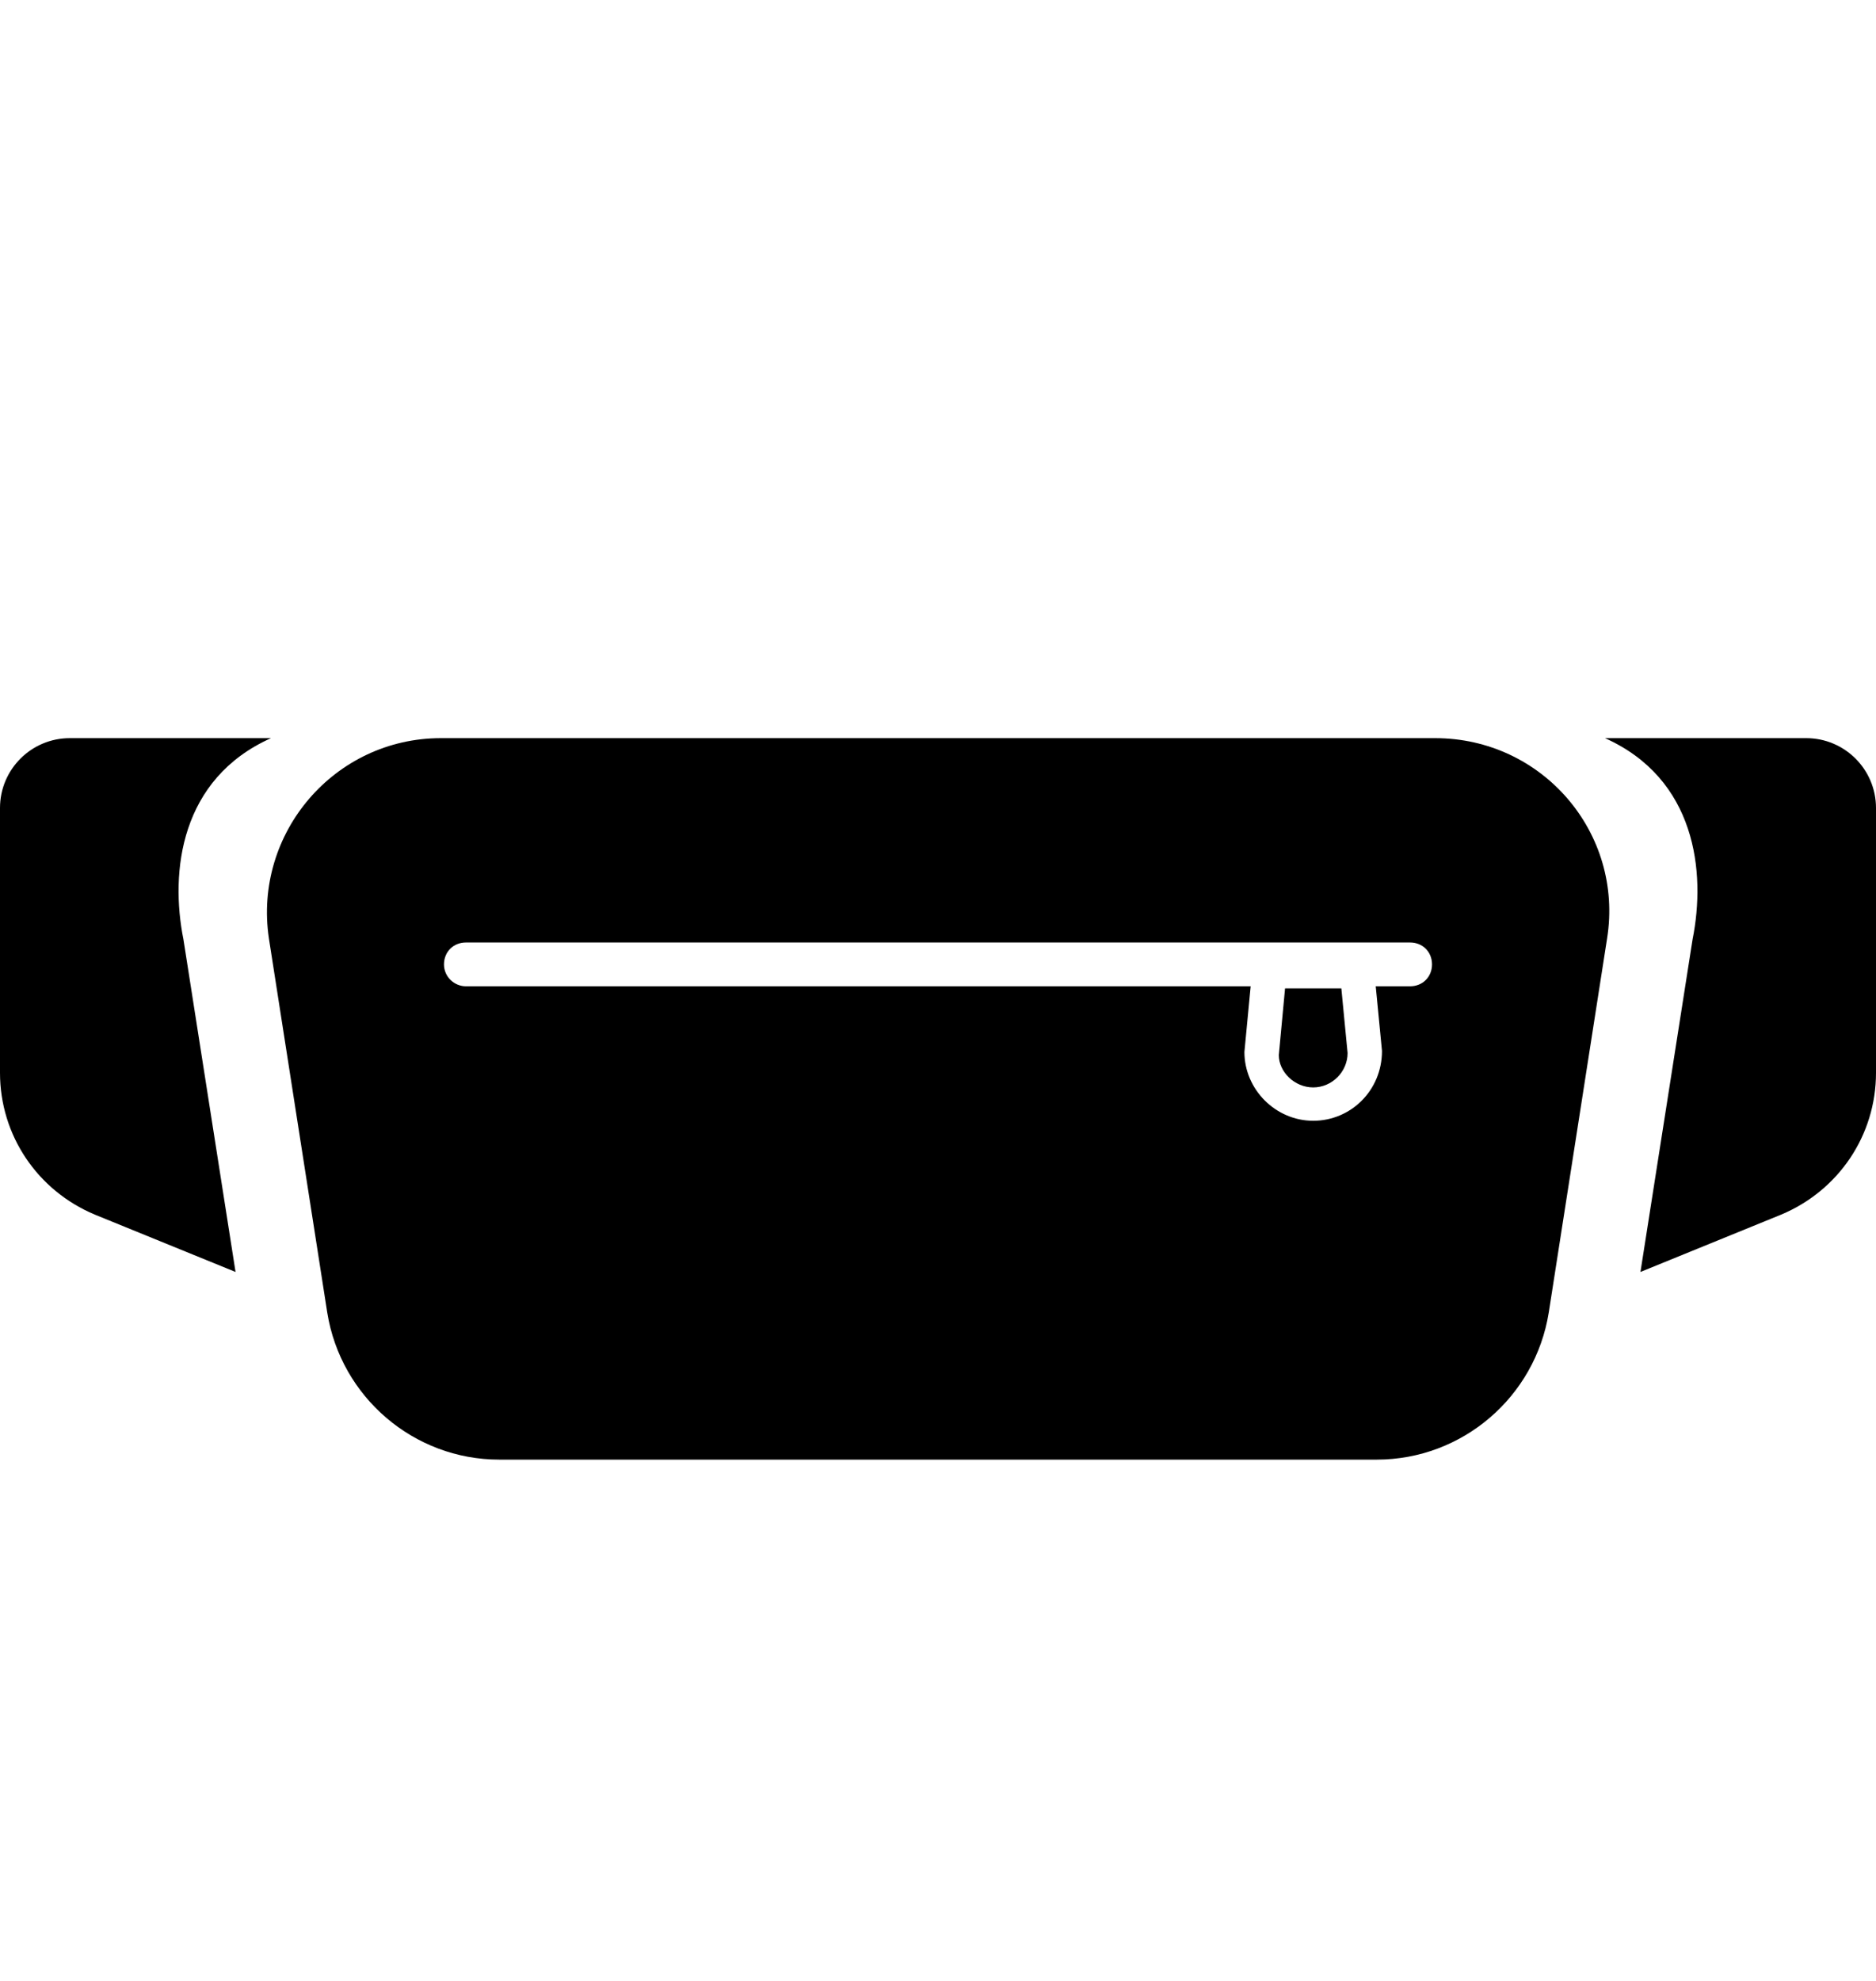
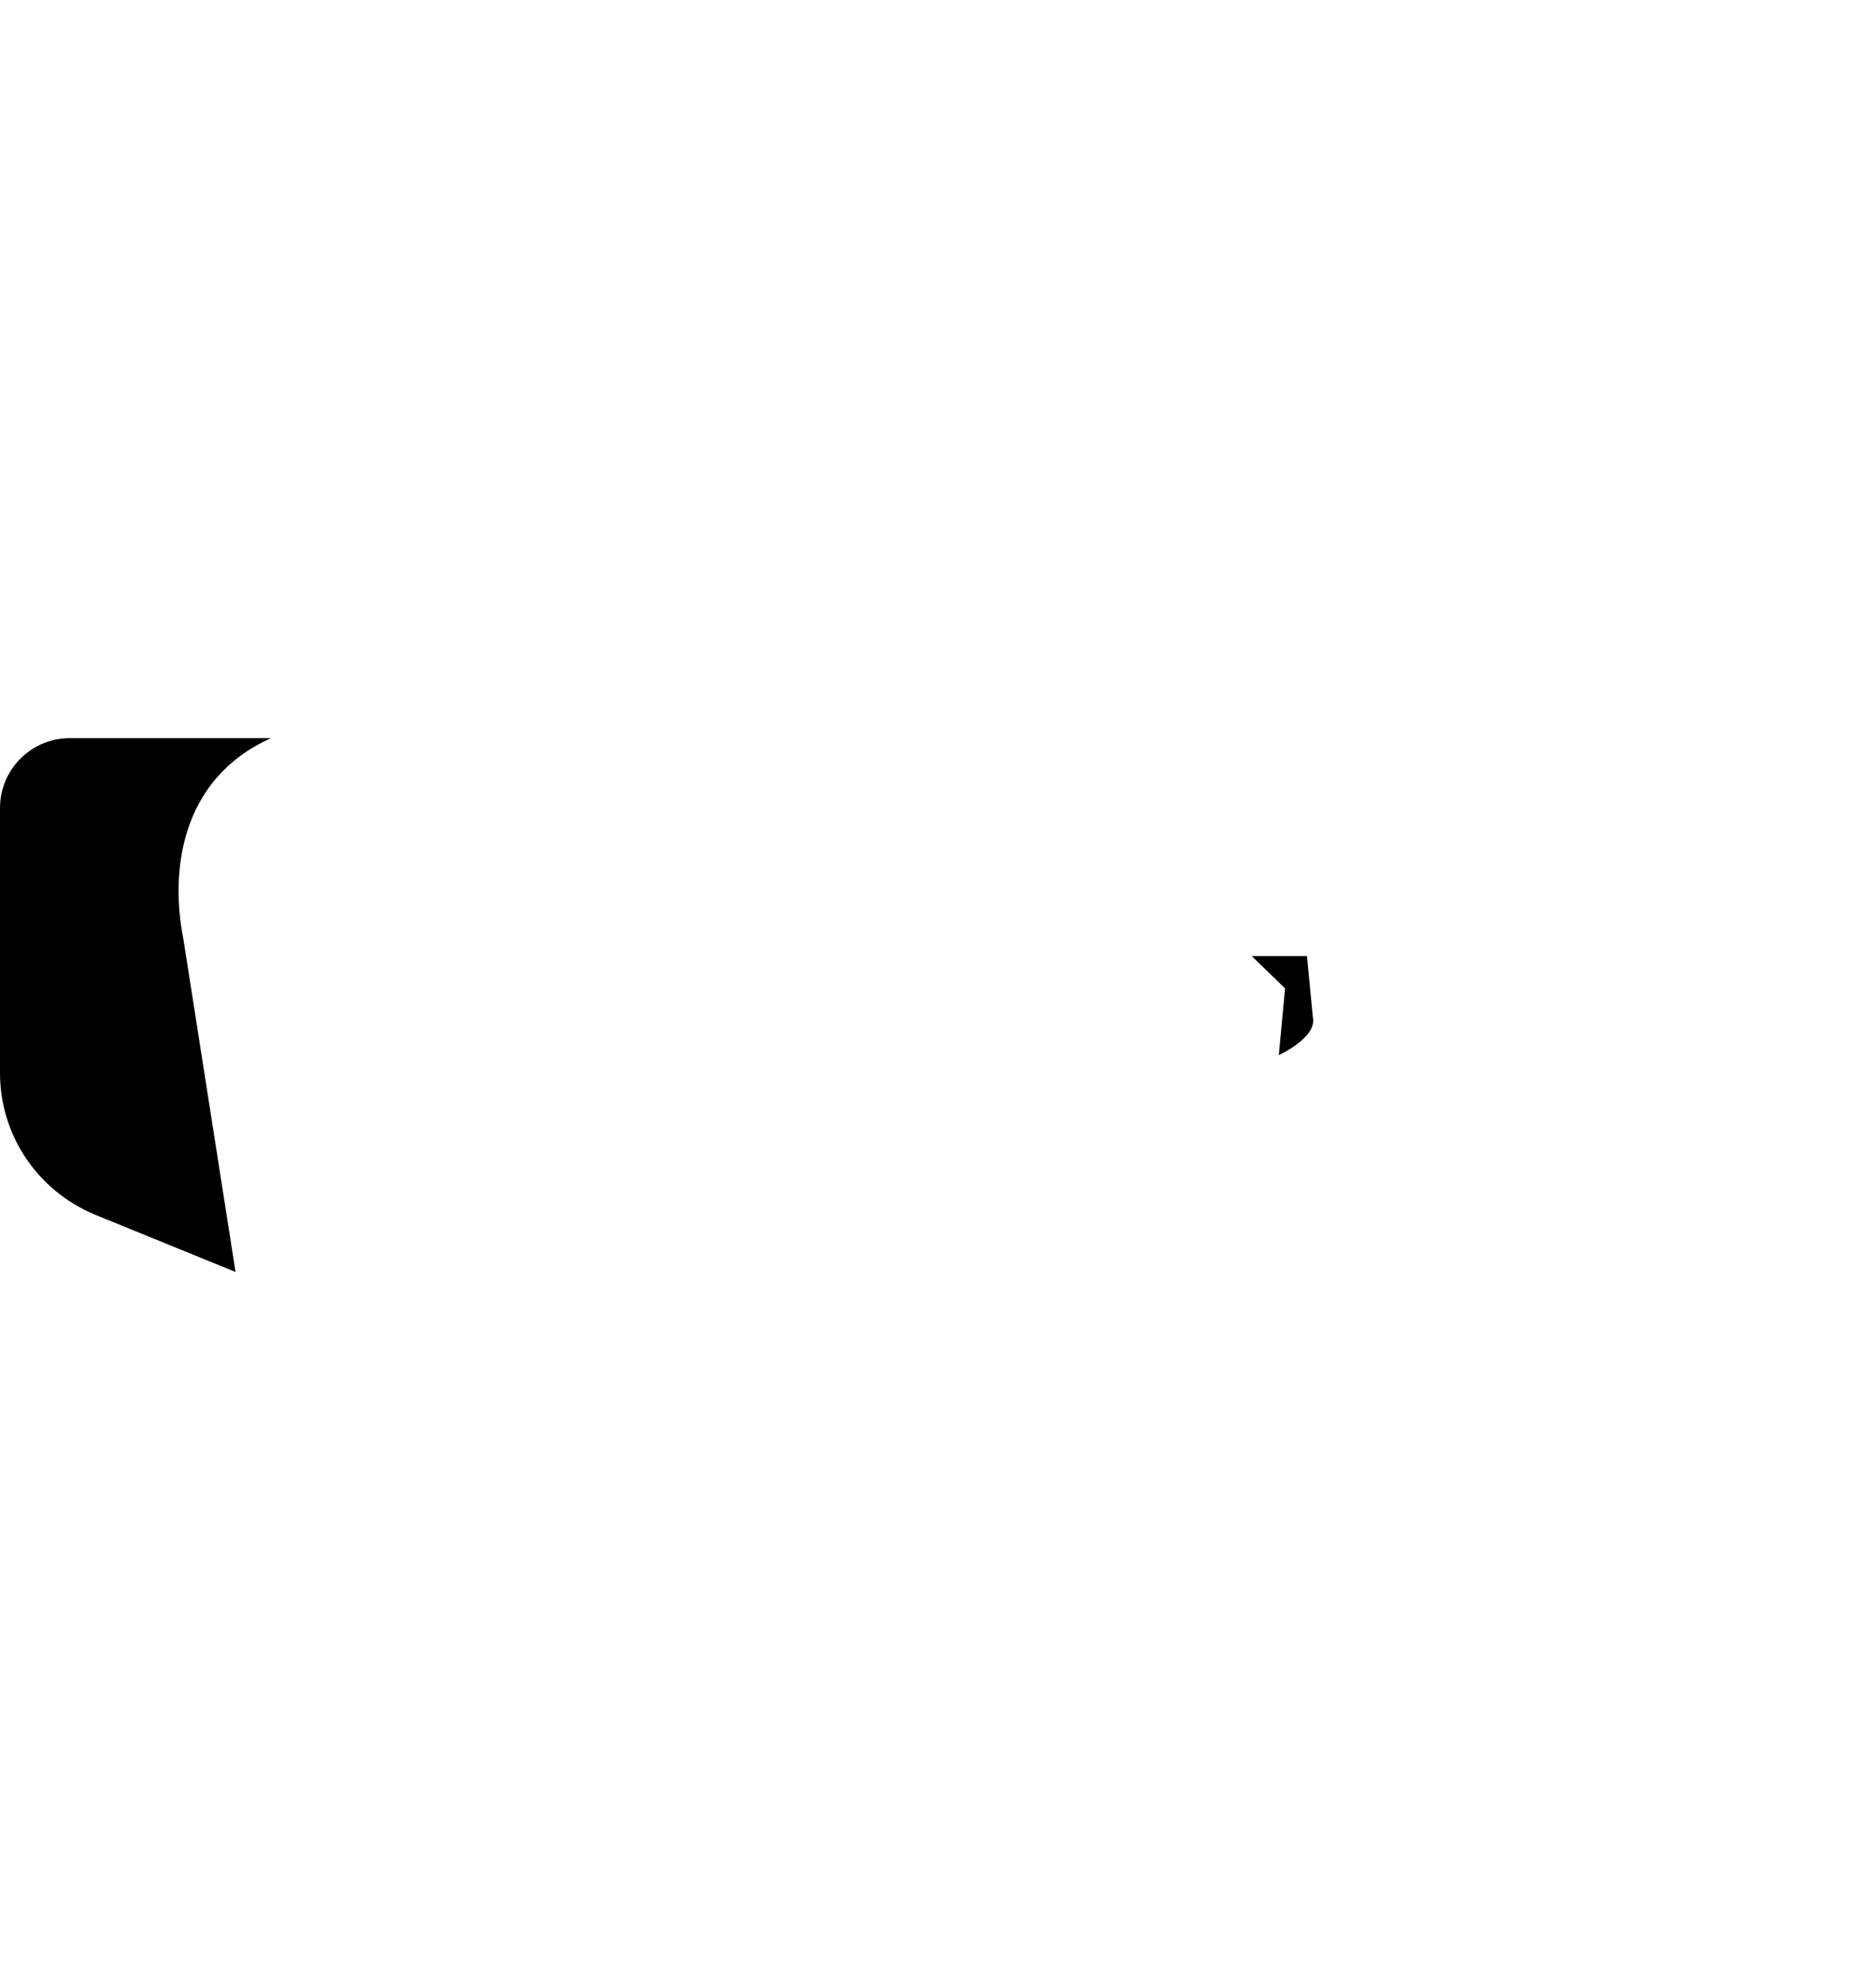
<svg xmlns="http://www.w3.org/2000/svg" width="18" height="19" viewBox="0 0 18 19">
  <path d="M2.6,7.08H.67C.3,7.08,0,7.38,0,7.75v2.54c0,.6,.36,1.13,.91,1.36l1.35,.55-.5-3.19c-.13-.65-.03-1.54,.84-1.93Z" />
-   <path d="M17.33,7.08h-1.93c.87,.39,.97,1.28,.84,1.93l-.5,3.19,1.35-.55c.55-.23,.91-.76,.91-1.36v-2.54c0-.37-.3-.67-.67-.67Z" />
-   <path d="M12.33,9.48l-.06,.64c0,.16,.15,.31,.33,.31s.33-.15,.33-.33l-.06-.62h-.53Z" />
-   <path d="M13.77,7.08H4.23c-1.02,0-1.8,.91-1.65,1.92l.56,3.59c.13,.81,.83,1.41,1.65,1.41H13.21c.82,0,1.52-.6,1.65-1.41l.56-3.59c.16-1.01-.62-1.92-1.65-1.92Zm-.24,2.38h-.33l.06,.62c0,.38-.3,.67-.66,.67s-.66-.3-.66-.66l.06-.63H4.47c-.11,0-.21-.09-.21-.21s.09-.21,.21-.21H13.53c.12,0,.21,.09,.21,.21s-.09,.21-.21,.21Z" />
+   <path d="M12.33,9.48l-.06,.64s.33-.15,.33-.33l-.06-.62h-.53Z" />
</svg>